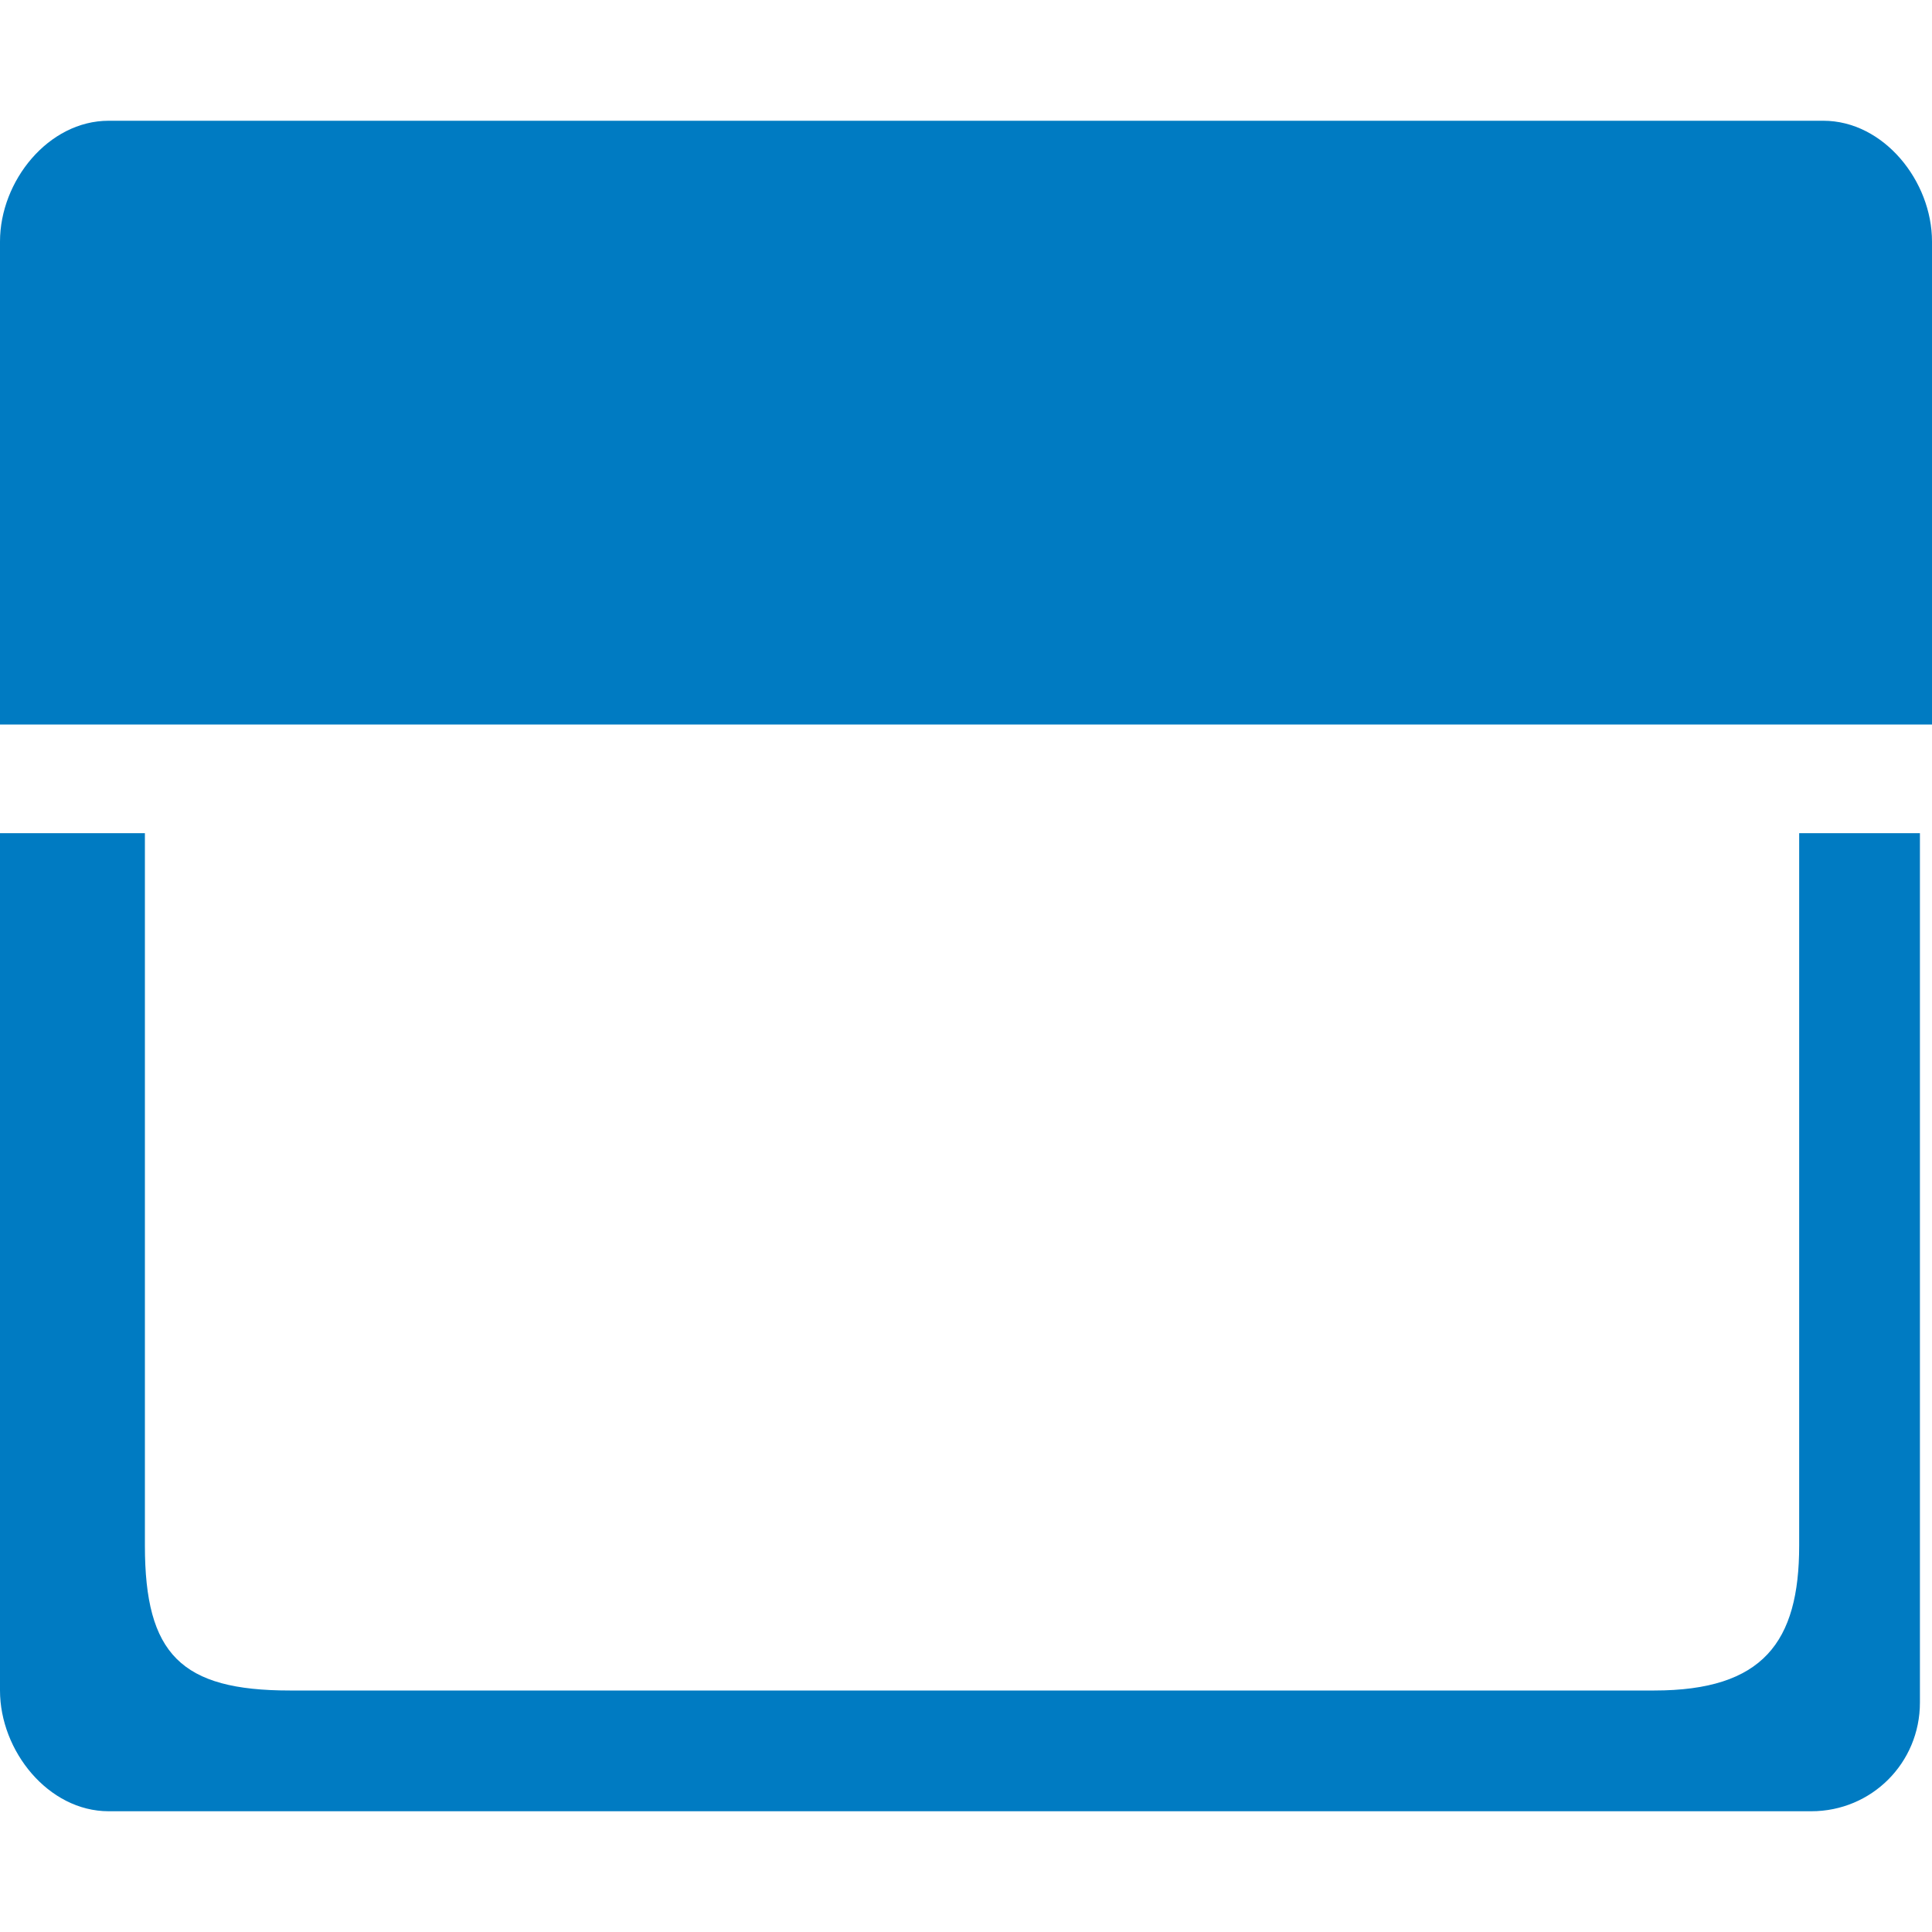
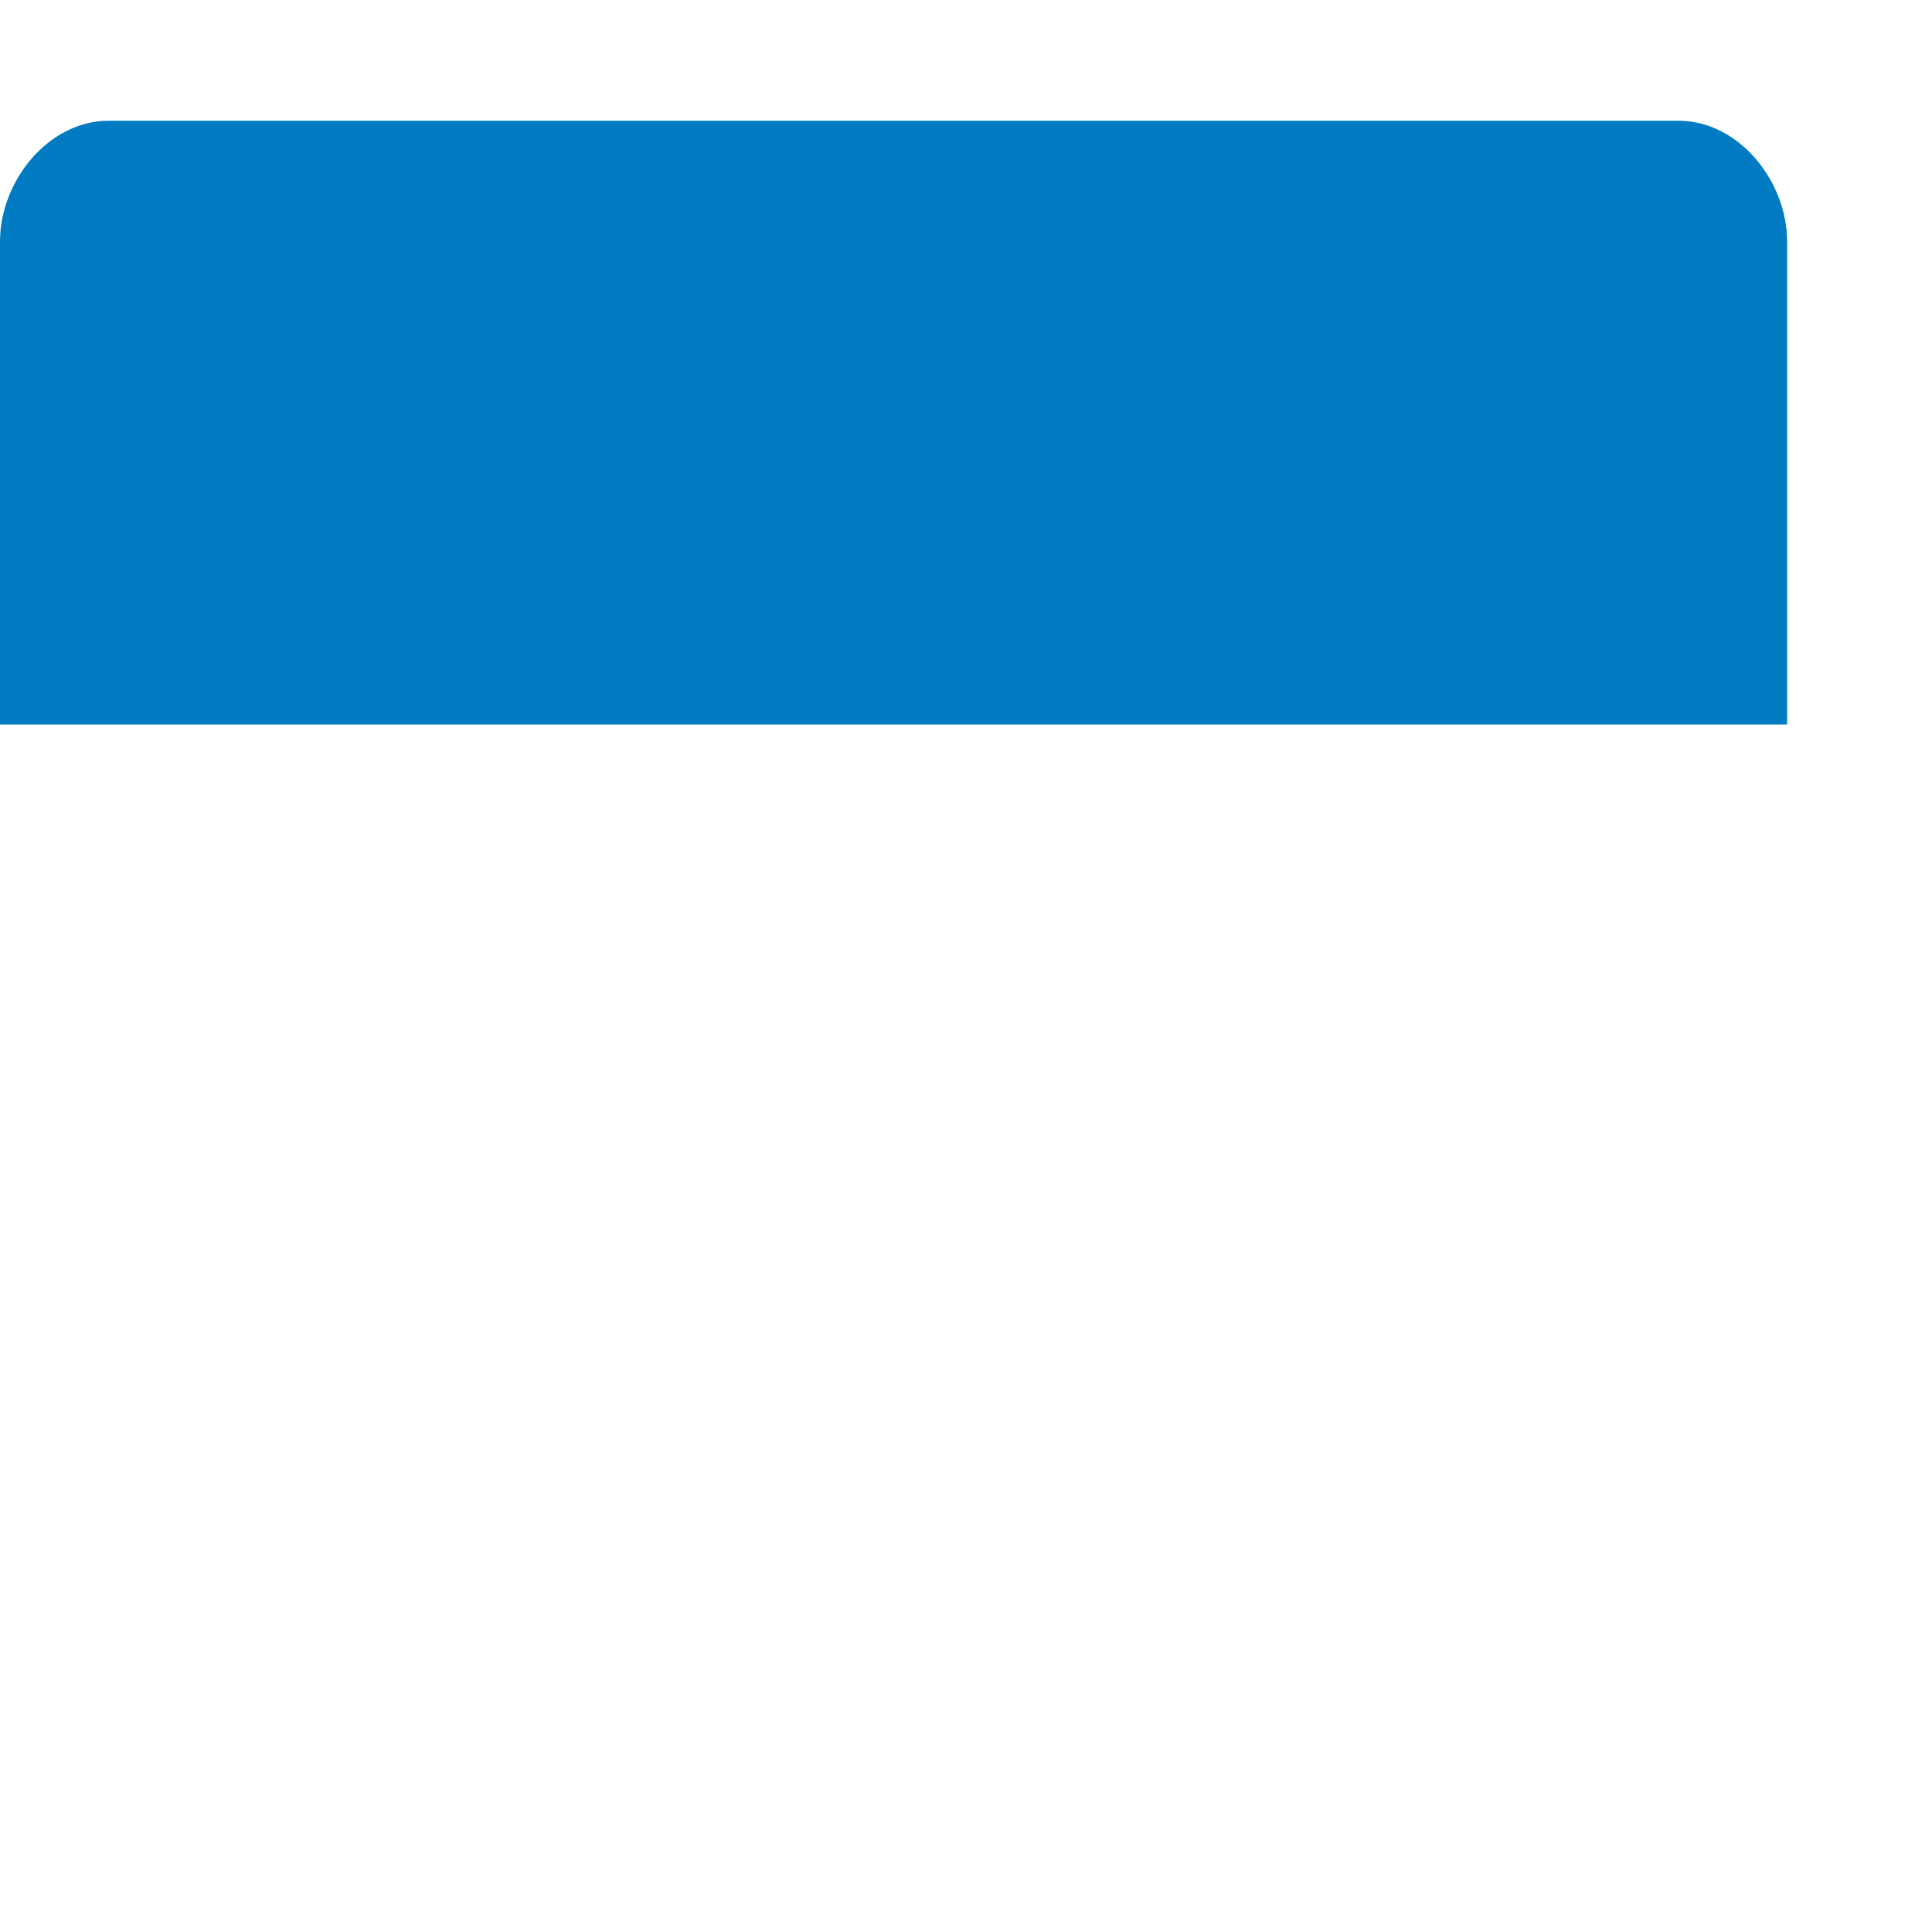
<svg xmlns="http://www.w3.org/2000/svg" version="1.1" id="Layer_1" x="0px" y="0px" viewBox="0 0 16 16" style="enable-background:new 0 0 16 16;" xml:space="preserve">
  <style type="text/css">
	.st0{fill:#007BC2;}
</style>
  <g>
-     <path class="st0" d="M1.1,6C1.1,6,1.1,5.9,1.1,6h13.7l0,0H16V2c0-0.5-0.4-1-0.9-1H0.9C0.4,1,0,1.5,0,2v4H1.1z" />
-     <path class="st0" d="M14.9,6.9c0,1.5,0,4.4,0,5.9c0,0.8-0.3,1.2-1.2,1.2c-3.8,0-7.6,0-11.3,0c-0.9,0-1.2-0.3-1.2-1.2   c0-1.5,0-4.4,0-5.9H0V14c0,0.5,0.4,1,0.9,1H15c0.5,0,0.9-0.4,0.9-0.9V6.9H14.9z" />
+     <path class="st0" d="M1.1,6C1.1,6,1.1,5.9,1.1,6h13.7l0,0V2c0-0.5-0.4-1-0.9-1H0.9C0.4,1,0,1.5,0,2v4H1.1z" />
  </g>
</svg>